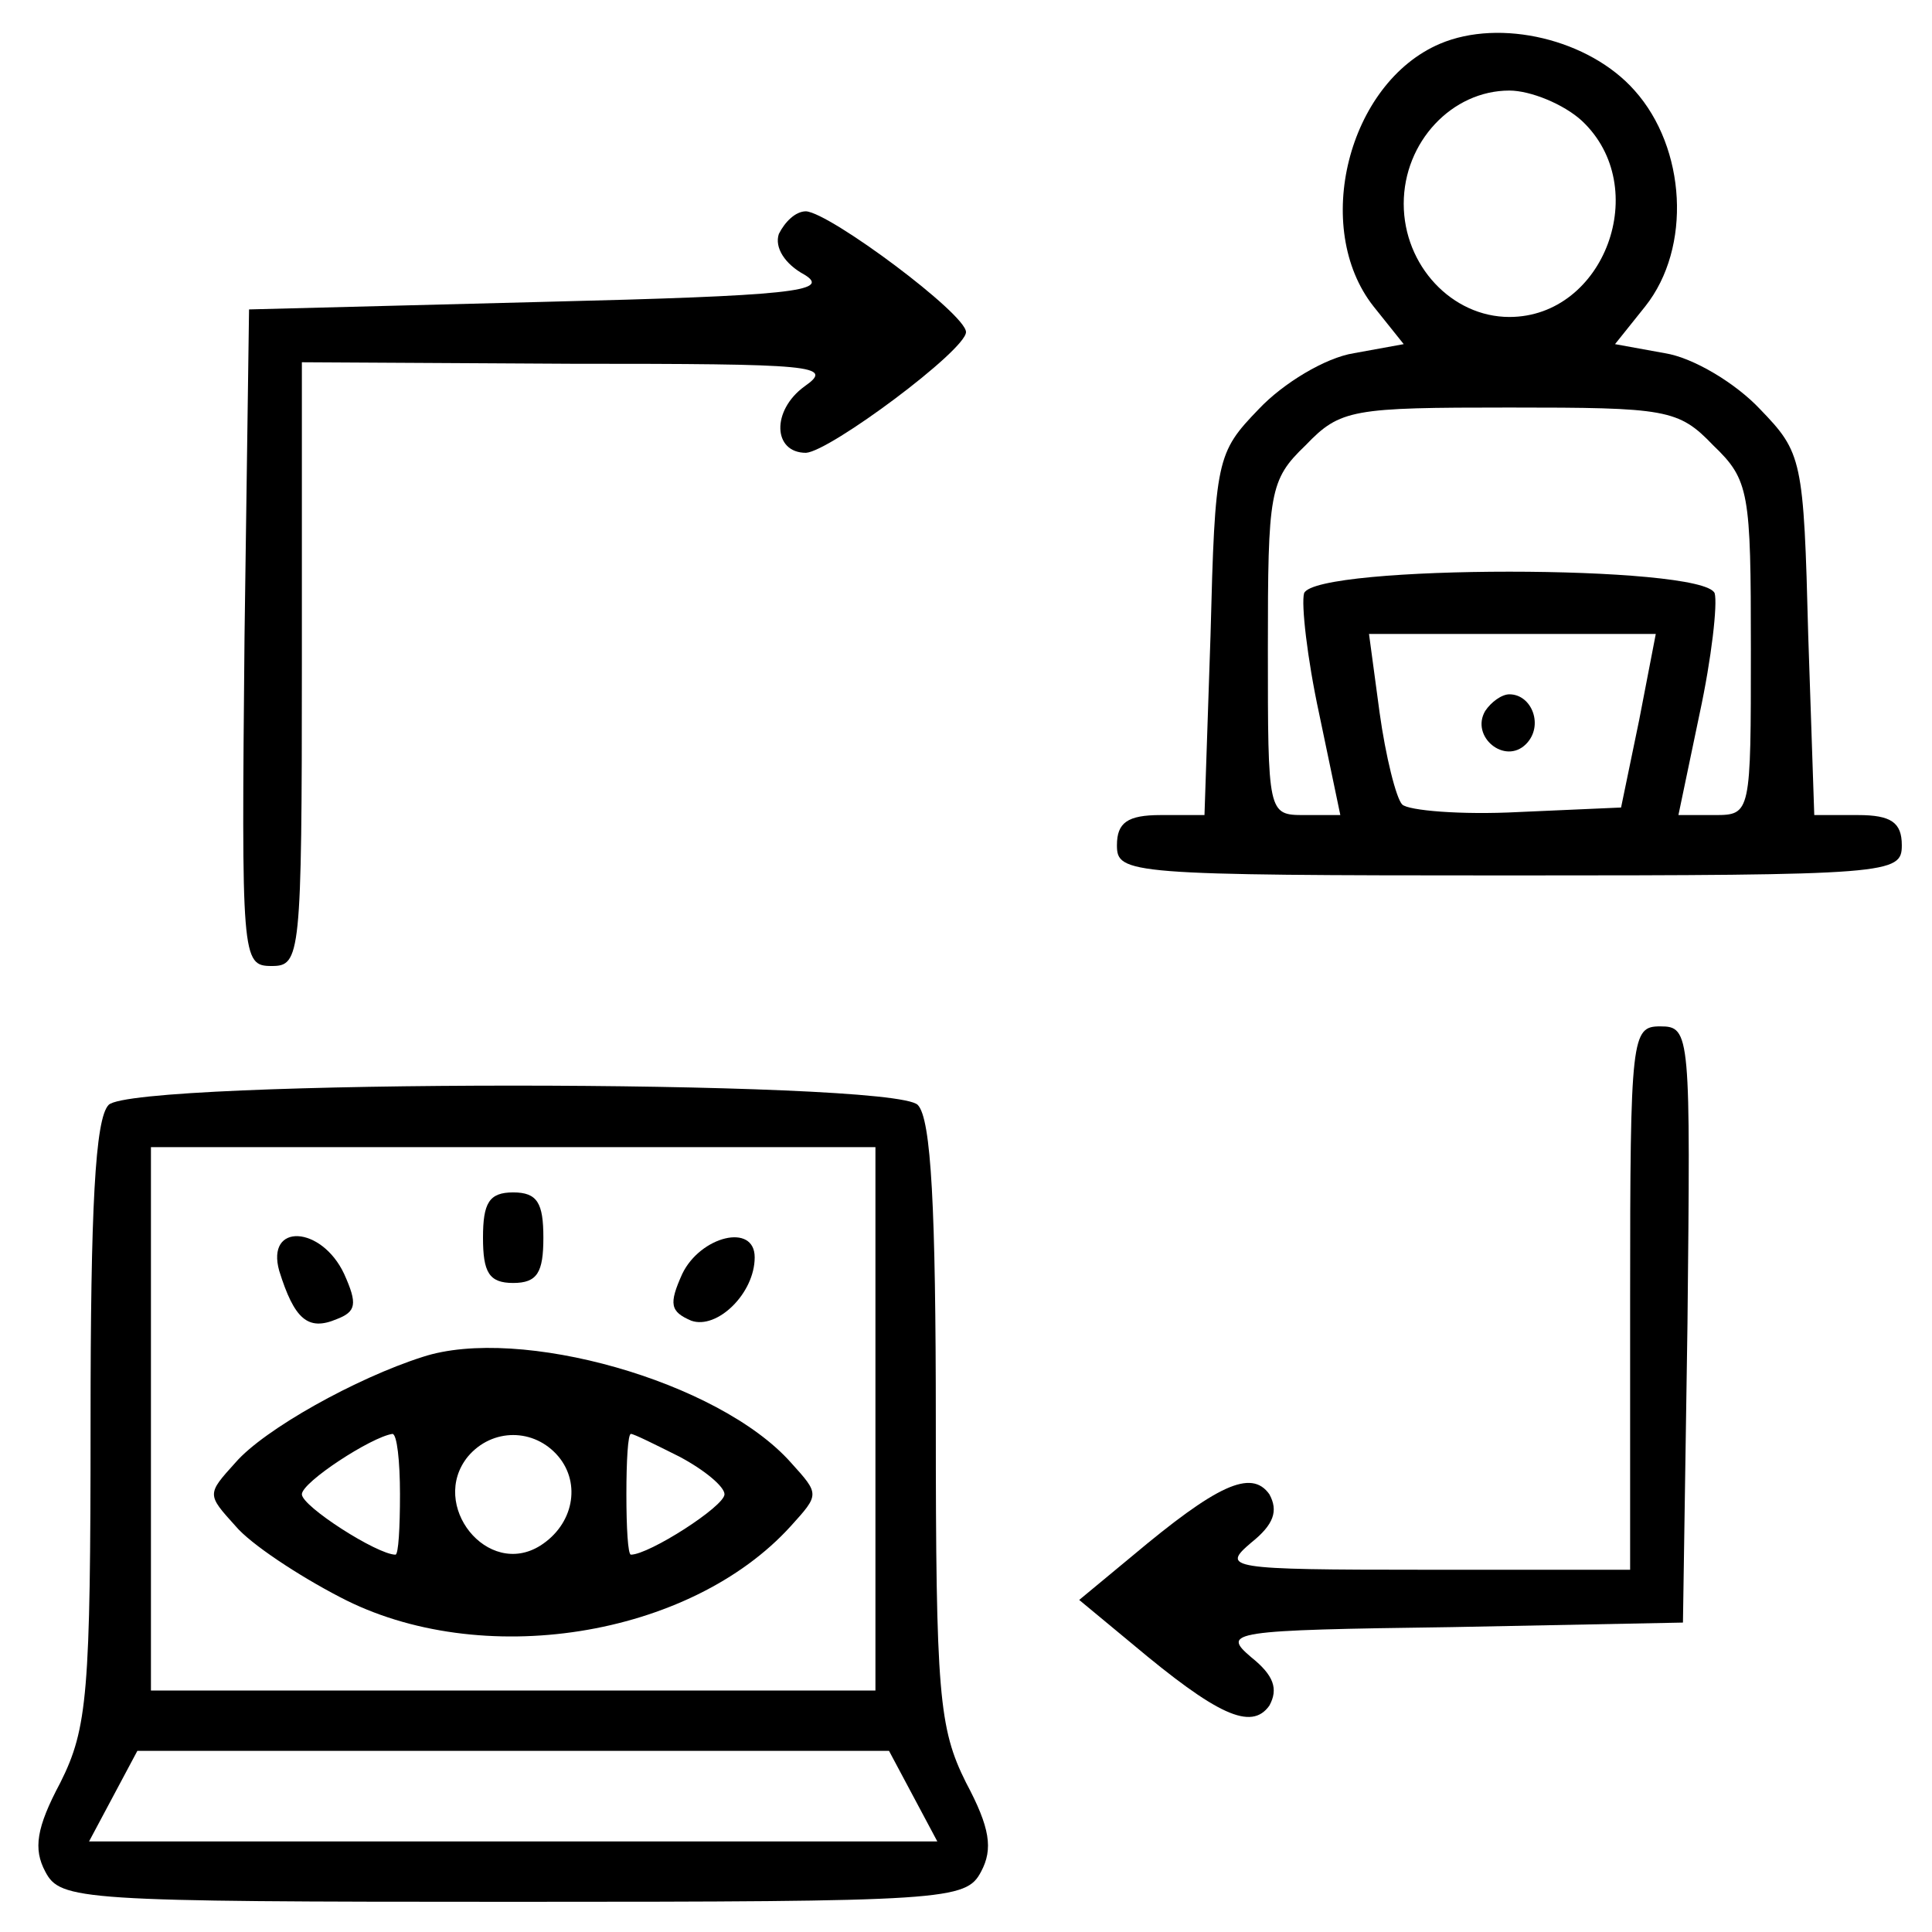
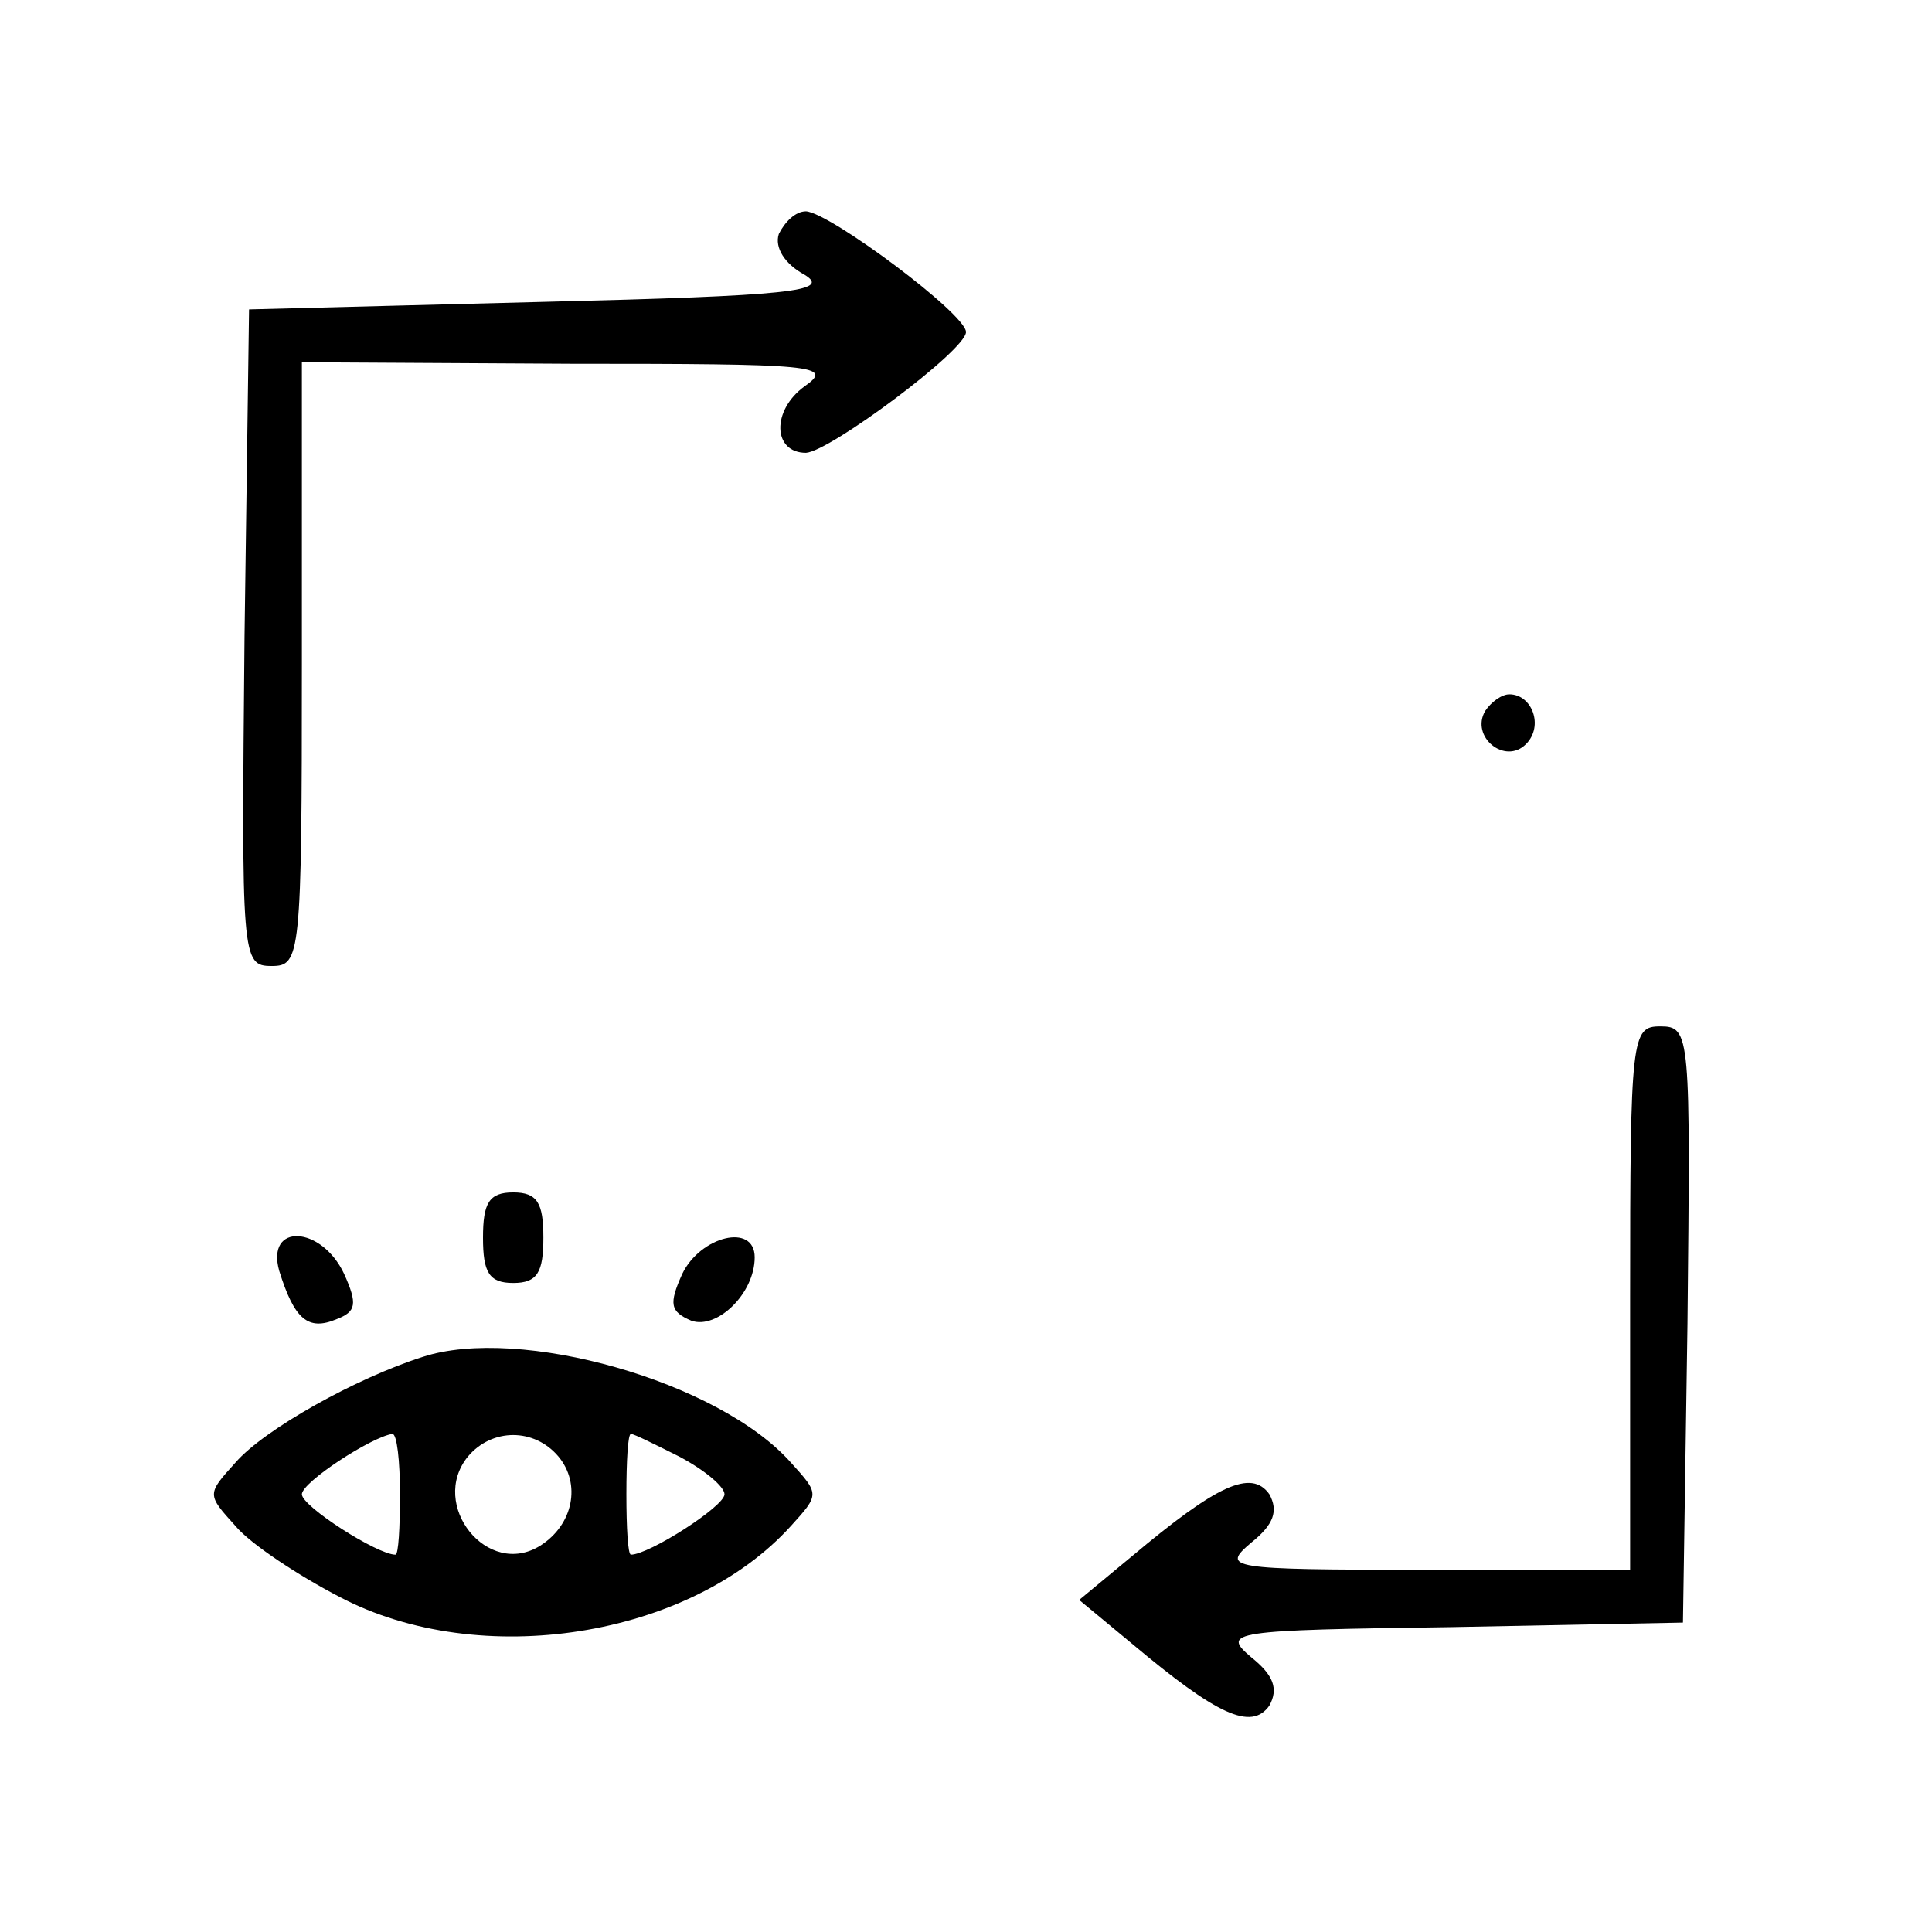
<svg xmlns="http://www.w3.org/2000/svg" version="1.0" width="128pt" height="128pt" viewBox="0 0 128 128" preserveAspectRatio="xMidYMid meet">
  <g transform="translate(0,128) scale(0.1,-0.1)" fill="#000000" stroke="none">
-     <path d="M954 1251 c-61 -26 -85 -122 -44 -174 l20 -25 -33 -6 c-19 -3 -47 -20 -63 -37 -28 -29 -29 -33 -32 -150 l-4 -119 -29 0 c-22 0 -29 -5 -29 -20 0 -19 7 -20 260 -20 253 0 260 1 260 20 0 15 -7 20 -29 20 l-29 0 -4 119 c-3 117 -4 121 -32 150 -16 17 -44 34 -63 37 l-33 6 20 25 c31 39 27 105 -7 143 -30 34 -89 48 -129 31z m94 -51 c47 -44 15 -130 -48 -130 -38 0 -70 34 -70 75 0 41 32 75 70 75 14 0 36 -9 48 -20z m87 -215 c24 -23 25 -31 25 -135 0 -109 0 -110 -24 -110 l-24 0 14 67 c8 37 12 73 10 80 -8 19 -264 19 -272 0 -2 -7 2 -43 10 -80 l14 -67 -24 0 c-24 0 -24 1 -24 110 0 104 1 112 25 135 23 24 31 25 135 25 104 0 112 -1 135 -25z m-49 -182 l-12 -58 -68 -3 c-38 -2 -73 1 -77 5 -4 4 -11 32 -15 61 l-7 52 95 0 95 0 -11 -57z" />
    <path d="M984 809 c-10 -17 13 -36 27 -22 12 12 4 33 -11 33 -5 0 -12 -5 -16 -11z" />
    <path d="M516 1125 c-3 -9 4 -20 17 -27 18 -11 -9 -14 -173 -18 l-195 -5 -3 -217 c-2 -213 -2 -218 18 -218 19 0 20 6 20 200 l0 200 178 -1 c162 0 175 -1 155 -15 -22 -16 -21 -44 1 -44 16 1 106 68 106 80 0 12 -90 79 -106 80 -7 0 -14 -7 -18 -15z" />
    <path d="M1080 420 l0 -180 -136 0 c-131 0 -135 1 -115 18 15 12 18 21 12 32 -12 17 -35 6 -91 -41 l-35 -29 35 -29 c56 -47 79 -58 91 -41 6 11 3 20 -12 32 -20 17 -14 18 133 20 l153 3 3 198 c2 192 2 197 -18 197 -19 0 -20 -6 -20 -180z" />
-     <path d="M72 548 c-9 -9 -12 -69 -12 -210 0 -180 -2 -203 -20 -239 -16 -30 -18 -44 -10 -59 10 -19 22 -20 310 -20 288 0 300 1 310 20 8 15 6 29 -10 59 -18 36 -20 59 -20 239 0 141 -3 201 -12 210 -17 17 -519 17 -536 0z m508 -208 l0 -180 -240 0 -240 0 0 180 0 180 240 0 240 0 0 -180z m25 -250 l16 -30 -281 0 -281 0 16 30 16 30 249 0 249 0 16 -30z" />
    <path d="M320 460 c0 -23 4 -30 20 -30 16 0 20 7 20 30 0 23 -4 30 -20 30 -16 0 -20 -7 -20 -30z" />
    <path d="M185 438 c10 -32 19 -40 38 -32 13 5 14 10 5 30 -15 32 -52 34 -43 2z" />
    <path d="M452 436 c-9 -20 -8 -25 6 -31 17 -6 42 18 42 42 0 23 -36 14 -48 -11z" />
    <path d="M280 381 c-44 -14 -105 -48 -124 -70 -19 -21 -19 -21 0 -42 10 -12 42 -33 69 -47 93 -49 232 -27 299 47 19 21 19 21 0 42 -48 54 -180 91 -244 70z m-15 -91 c0 -22 -1 -40 -3 -40 -12 0 -62 32 -62 40 0 8 46 38 60 40 3 0 5 -18 5 -40z m105 25 c15 -18 10 -45 -12 -59 -35 -22 -74 27 -48 59 16 19 44 19 60 0z m80 0 c17 -9 30 -20 30 -25 0 -8 -50 -40 -62 -40 -2 0 -3 18 -3 40 0 22 1 40 3 40 2 0 16 -7 32 -15z" />
  </g>
</svg>